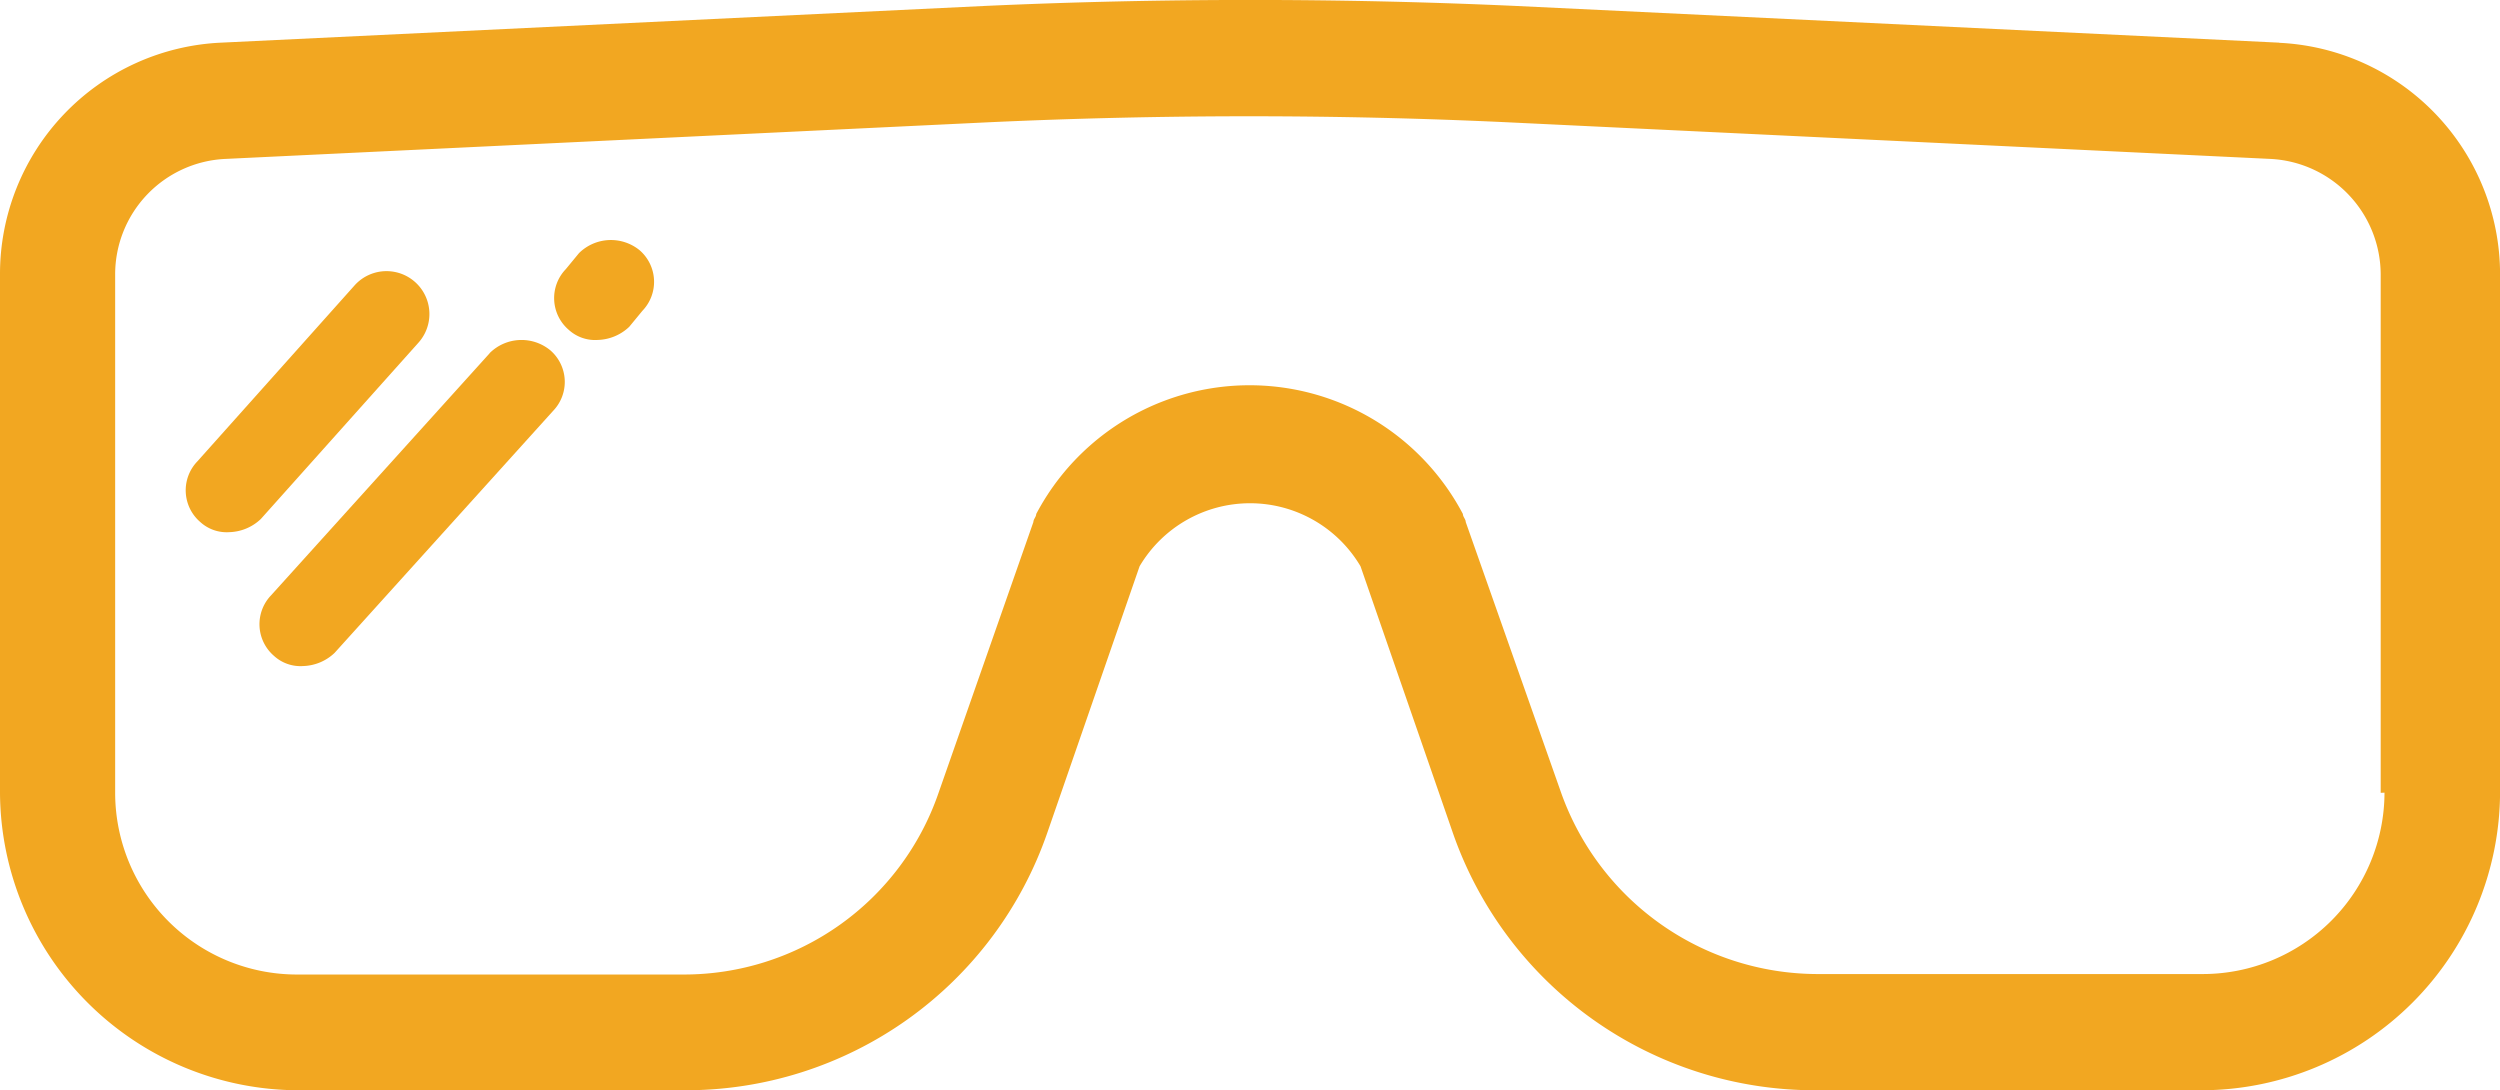
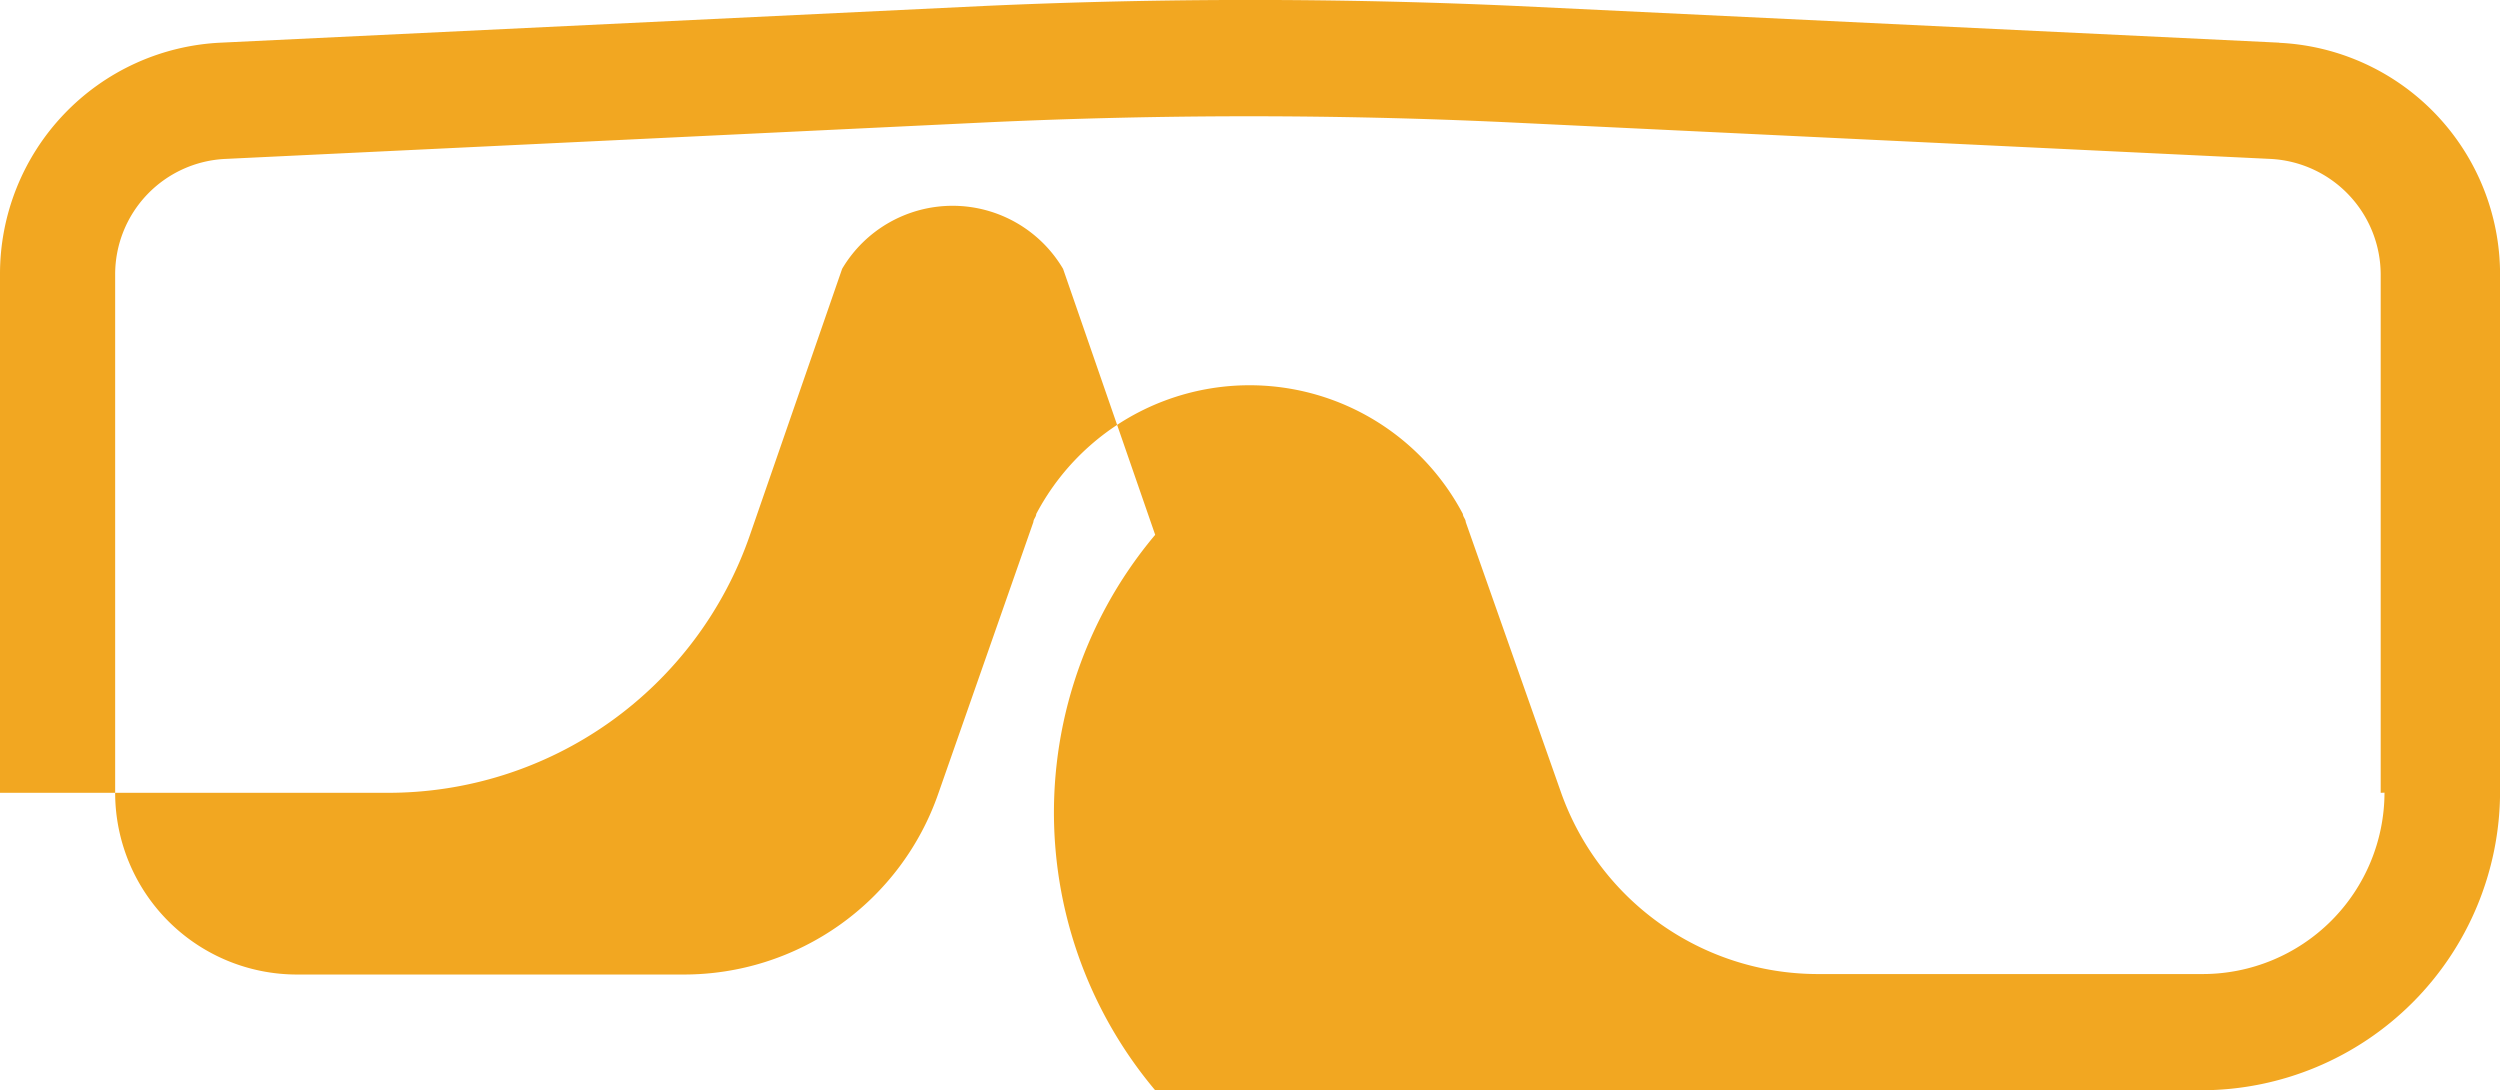
<svg xmlns="http://www.w3.org/2000/svg" id="óculos" width="73.549" height="32.071" viewBox="0 0 73.549 32.071">
-   <path id="Caminho_84918" data-name="Caminho 84918" d="M151.051,165.18,128.6,164.1c-5.184-.235-10.452-.235-15.636,0L90.5,165.18A6.814,6.814,0,0,0,84,172v15.249A8.8,8.8,0,0,0,92.751,196h11.378a11.257,11.257,0,0,0,10.687-7.59l2.71-7.825a3.775,3.775,0,0,1,6.5,0l2.71,7.825A11.276,11.276,0,0,0,137.42,196H148.8a8.8,8.8,0,0,0,8.751-8.751V172a6.823,6.823,0,0,0-6.5-6.816Zm3.1,22.065a5.349,5.349,0,0,1-5.336,5.336H137.434a8.019,8.019,0,0,1-7.507-5.336l-2.806-7.963c0-.083-.083-.152-.083-.235a7.094,7.094,0,0,0-12.553,0c0,.083-.083.152-.083.235l-2.793,7.977a7.92,7.92,0,0,1-7.507,5.336H92.724a5.349,5.349,0,0,1-5.336-5.336V172a3.4,3.4,0,0,1,3.249-3.4l22.452-1.078c5.115-.235,10.217-.235,15.249,0l22.452,1.078a3.414,3.414,0,0,1,3.249,3.4v15.249Z" transform="translate(-84 -163.925)" fill="#f2a721" />
-   <path id="Caminho_84919" data-name="Caminho 84919" d="M130.361,223.647a1.262,1.262,0,0,0-1.866-1.7l-4.631,5.184a1.229,1.229,0,0,0,.083,1.783,1.153,1.153,0,0,0,.857.3,1.4,1.4,0,0,0,.926-.387Z" transform="translate(-118.057 -213.558)" fill="#f2a721" />
-   <path id="Caminho_84920" data-name="Caminho 84920" d="M202.65,215.391l-.387.47a1.229,1.229,0,0,0,.083,1.783,1.153,1.153,0,0,0,.857.3,1.4,1.4,0,0,0,.926-.387l.387-.47a1.229,1.229,0,0,0-.083-1.783A1.336,1.336,0,0,0,202.65,215.391Z" transform="translate(-185.617 -207.943)" fill="#f2a721" />
-   <path id="Caminho_84921" data-name="Caminho 84921" d="M145.992,236.691l-6.429,7.12a1.229,1.229,0,0,0,.083,1.783,1.153,1.153,0,0,0,.857.3,1.4,1.4,0,0,0,.926-.387l6.429-7.12a1.229,1.229,0,0,0-.083-1.783,1.331,1.331,0,0,0-1.783.083Z" transform="translate(-131.586 -226.299)" fill="#f2a721" />
+   <path id="Caminho_84918" data-name="Caminho 84918" d="M151.051,165.18,128.6,164.1c-5.184-.235-10.452-.235-15.636,0L90.5,165.18A6.814,6.814,0,0,0,84,172v15.249h11.378a11.257,11.257,0,0,0,10.687-7.59l2.71-7.825a3.775,3.775,0,0,1,6.5,0l2.71,7.825A11.276,11.276,0,0,0,137.42,196H148.8a8.8,8.8,0,0,0,8.751-8.751V172a6.823,6.823,0,0,0-6.5-6.816Zm3.1,22.065a5.349,5.349,0,0,1-5.336,5.336H137.434a8.019,8.019,0,0,1-7.507-5.336l-2.806-7.963c0-.083-.083-.152-.083-.235a7.094,7.094,0,0,0-12.553,0c0,.083-.083.152-.083.235l-2.793,7.977a7.92,7.92,0,0,1-7.507,5.336H92.724a5.349,5.349,0,0,1-5.336-5.336V172a3.4,3.4,0,0,1,3.249-3.4l22.452-1.078c5.115-.235,10.217-.235,15.249,0l22.452,1.078a3.414,3.414,0,0,1,3.249,3.4v15.249Z" transform="translate(-84 -163.925)" fill="#f2a721" />
</svg>